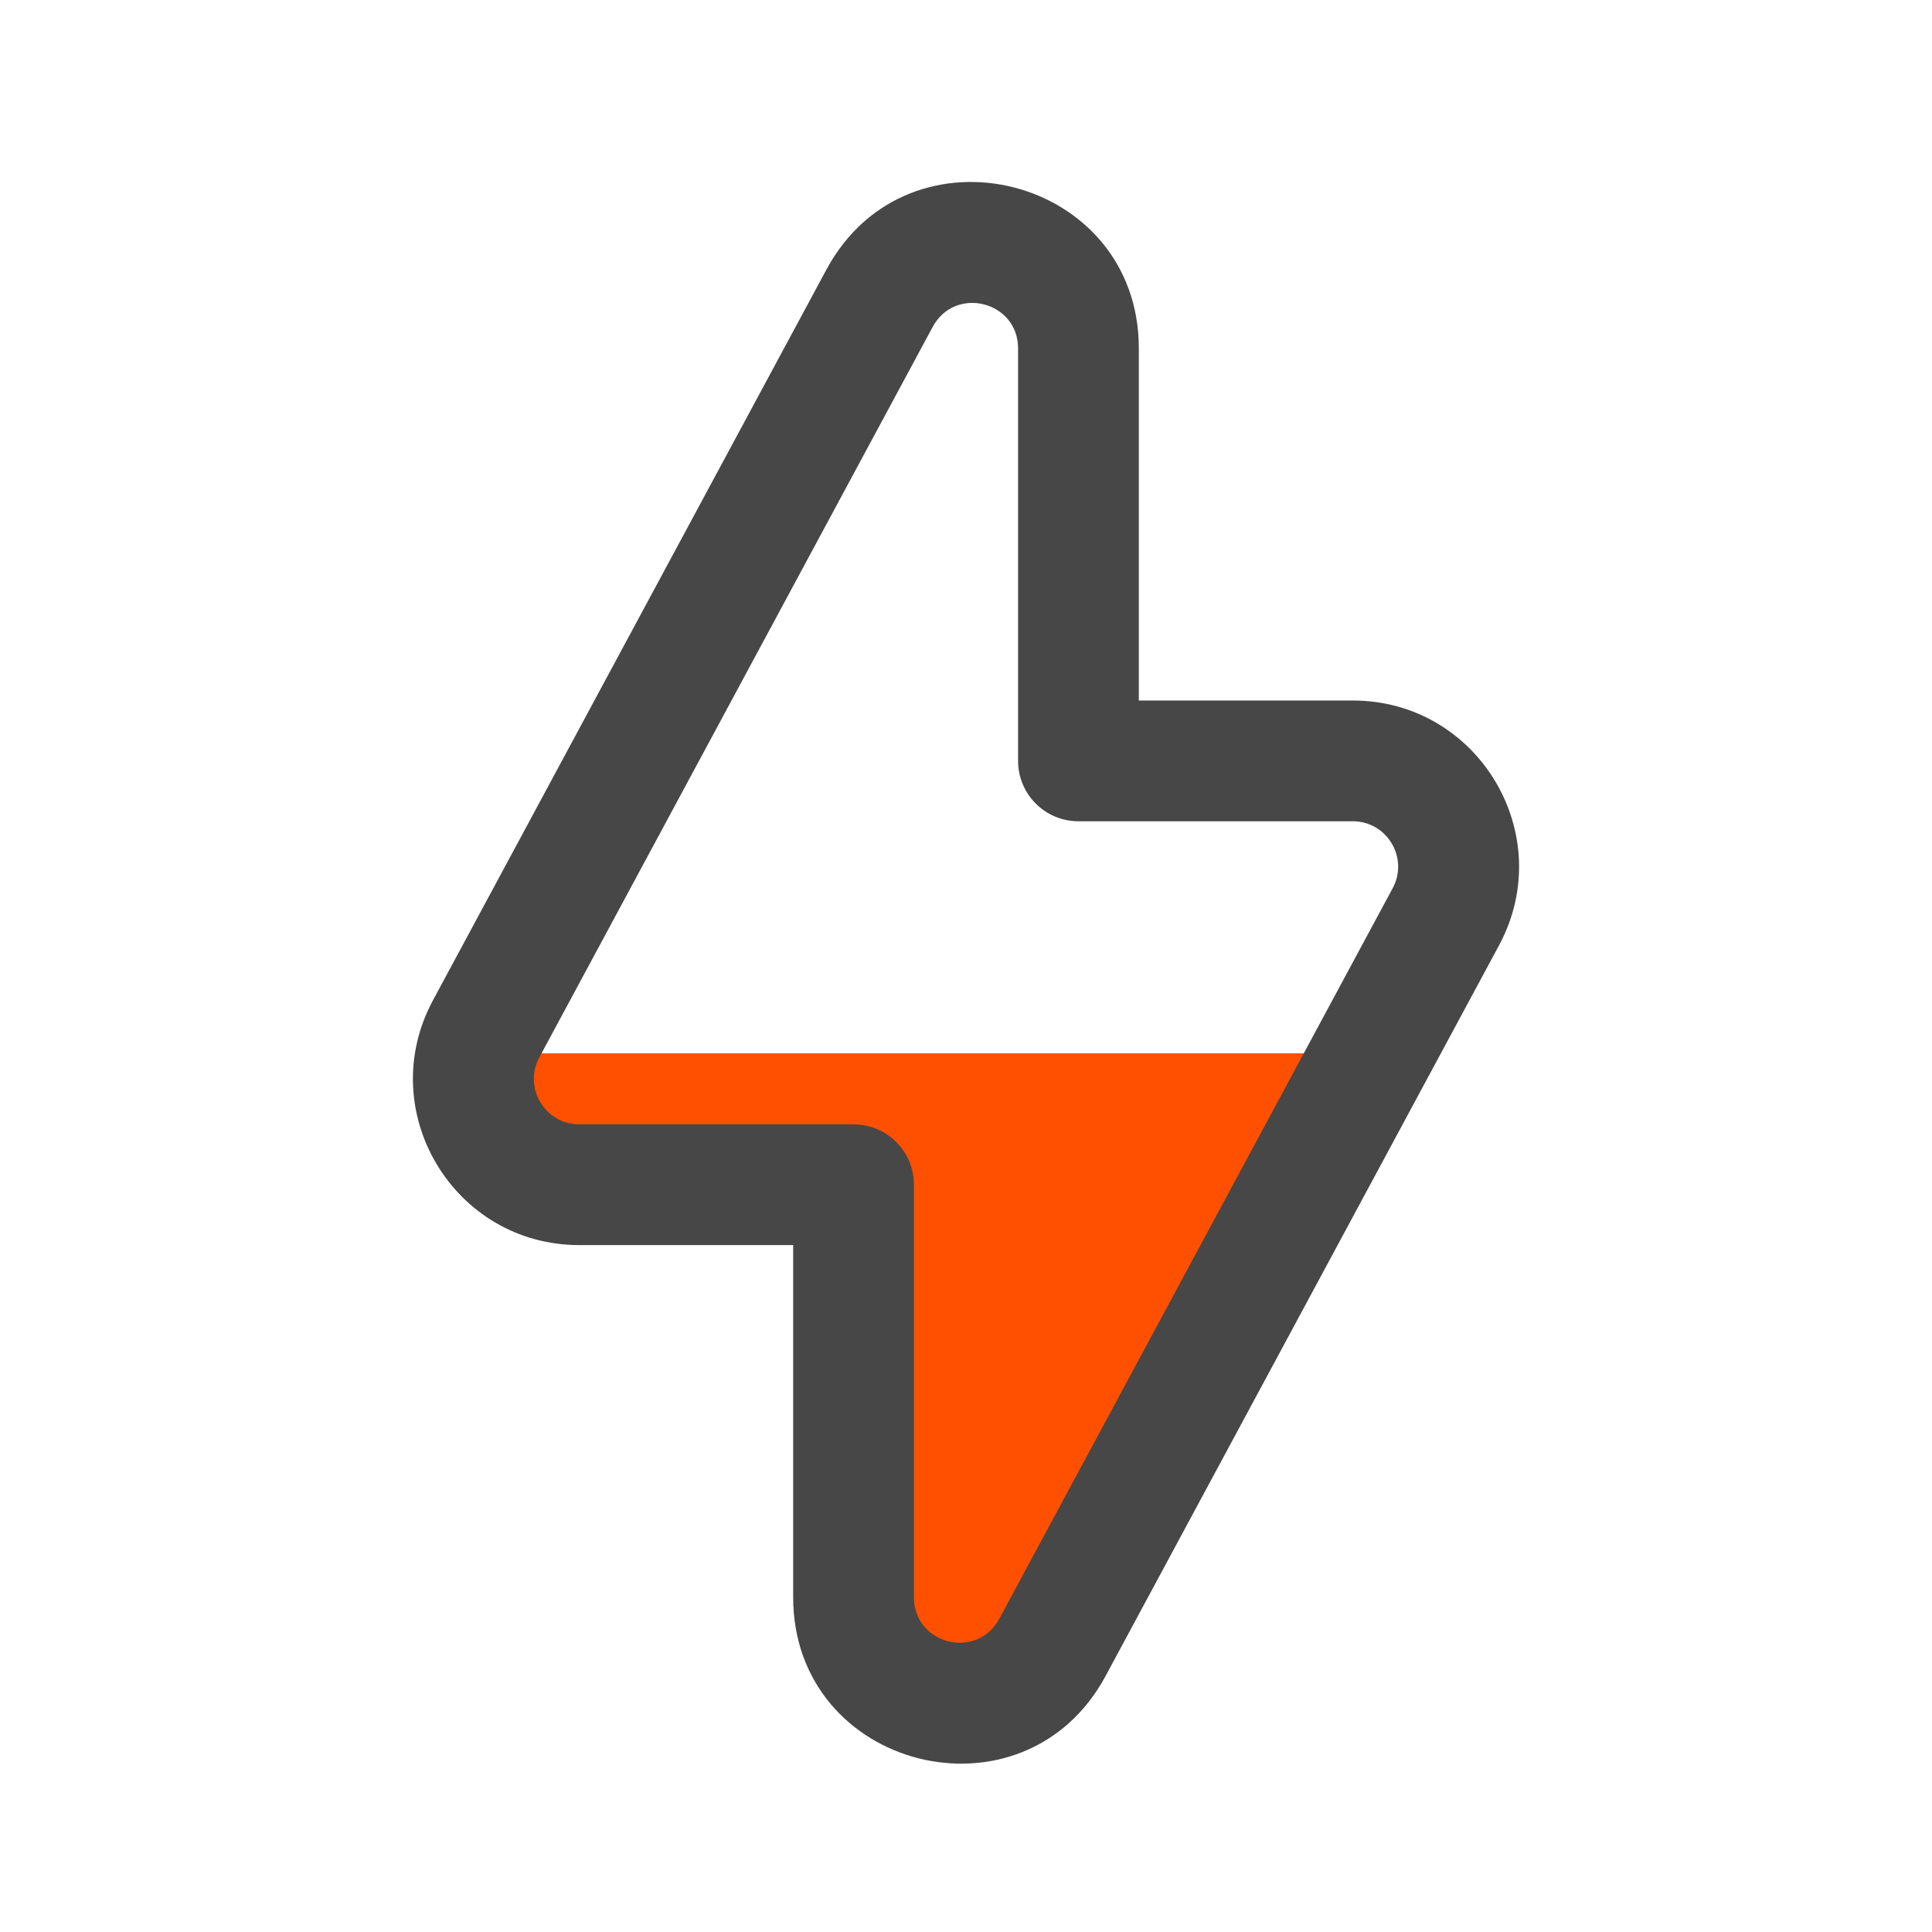
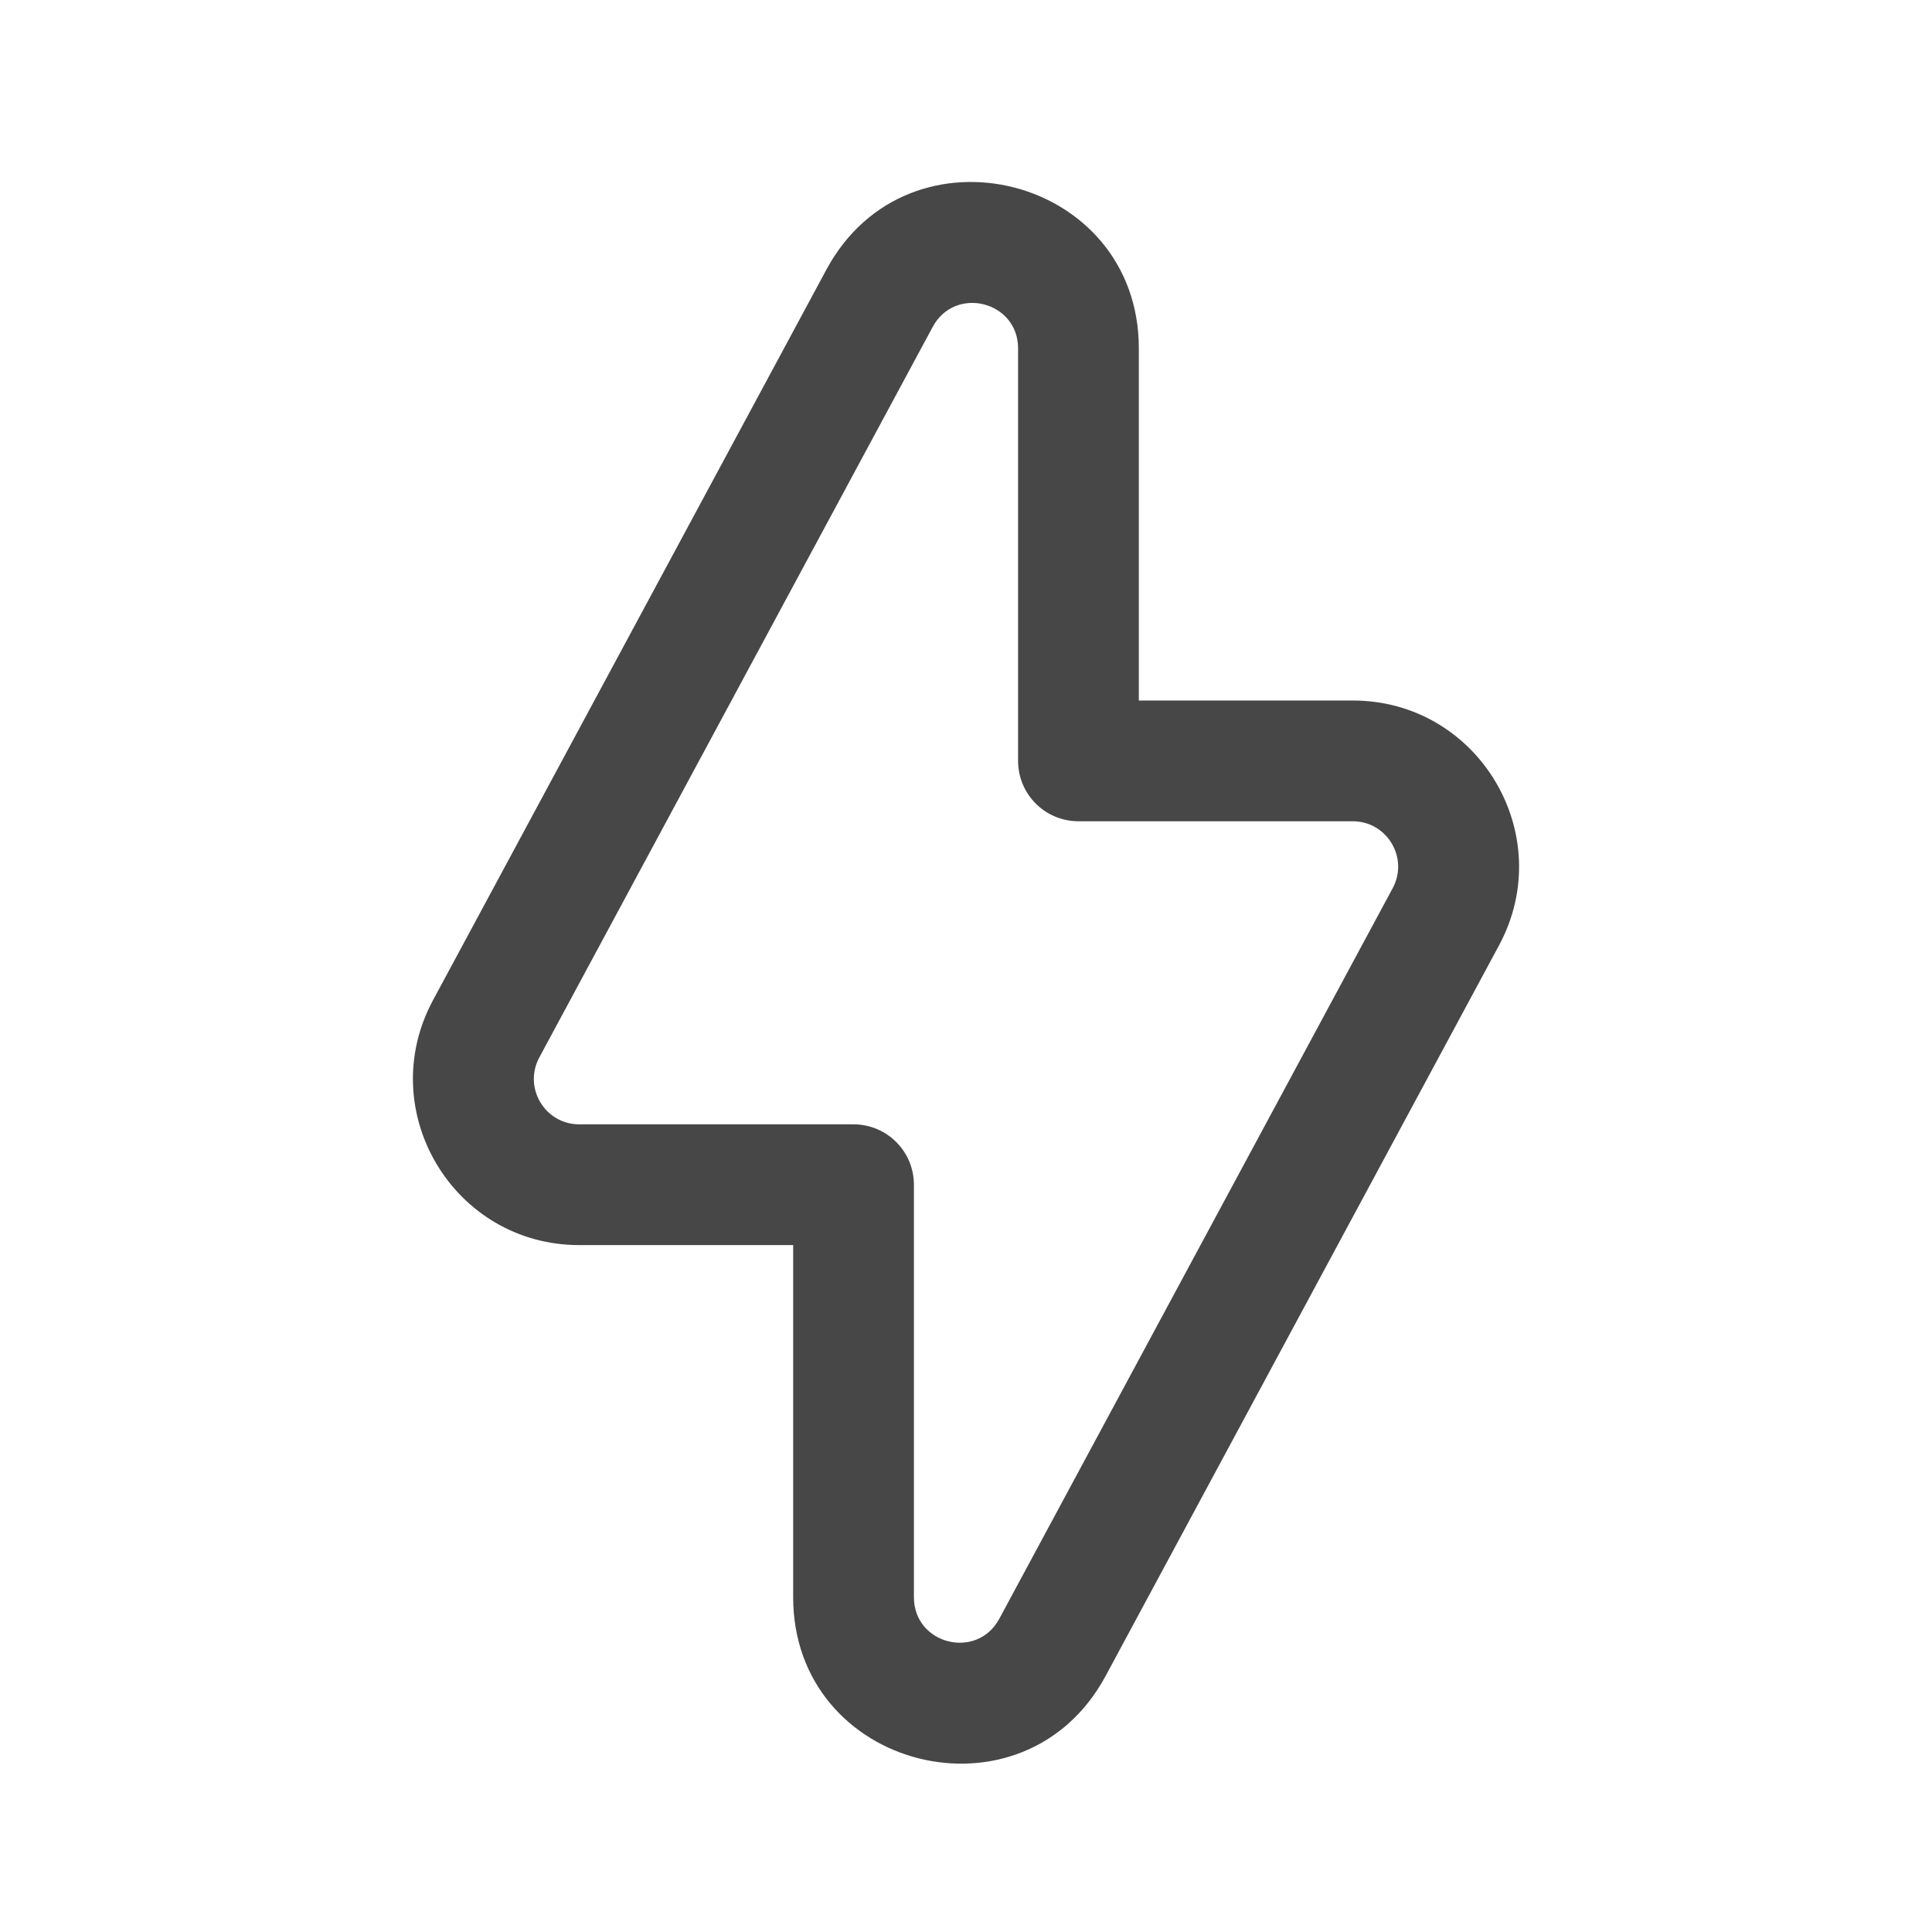
<svg xmlns="http://www.w3.org/2000/svg" width="48" height="48" viewBox="0 0 48 48" fill="none">
-   <path d="M11.841 26.169C11.434 27.767 12.63 29.435 14.392 29.435H21.206V39.684C21.206 42.413 24.853 43.333 26.147 40.929L34.095 26.169H11.841Z" fill="#FE5000" />
  <path fill-rule="evenodd" clip-rule="evenodd" d="M25.294 8.655C25.294 7.484 23.729 7.089 23.173 8.121L13.399 26.272C12.995 27.023 13.539 27.934 14.392 27.934H21.206C22.035 27.934 22.706 28.606 22.706 29.434V39.683C22.706 40.855 24.271 41.25 24.827 40.218L34.601 22.067C35.005 21.315 34.461 20.404 33.608 20.404H26.794C25.965 20.404 25.294 19.733 25.294 18.904V8.655ZM20.532 6.698C22.565 2.923 28.294 4.367 28.294 8.655V17.404H33.608C36.731 17.404 38.723 20.739 37.242 23.489L27.468 41.64C25.435 45.416 19.706 43.972 19.706 39.683V30.934H14.392C11.269 30.934 9.277 27.6 10.758 24.85L20.532 6.698Z" fill="#474747" />
</svg>